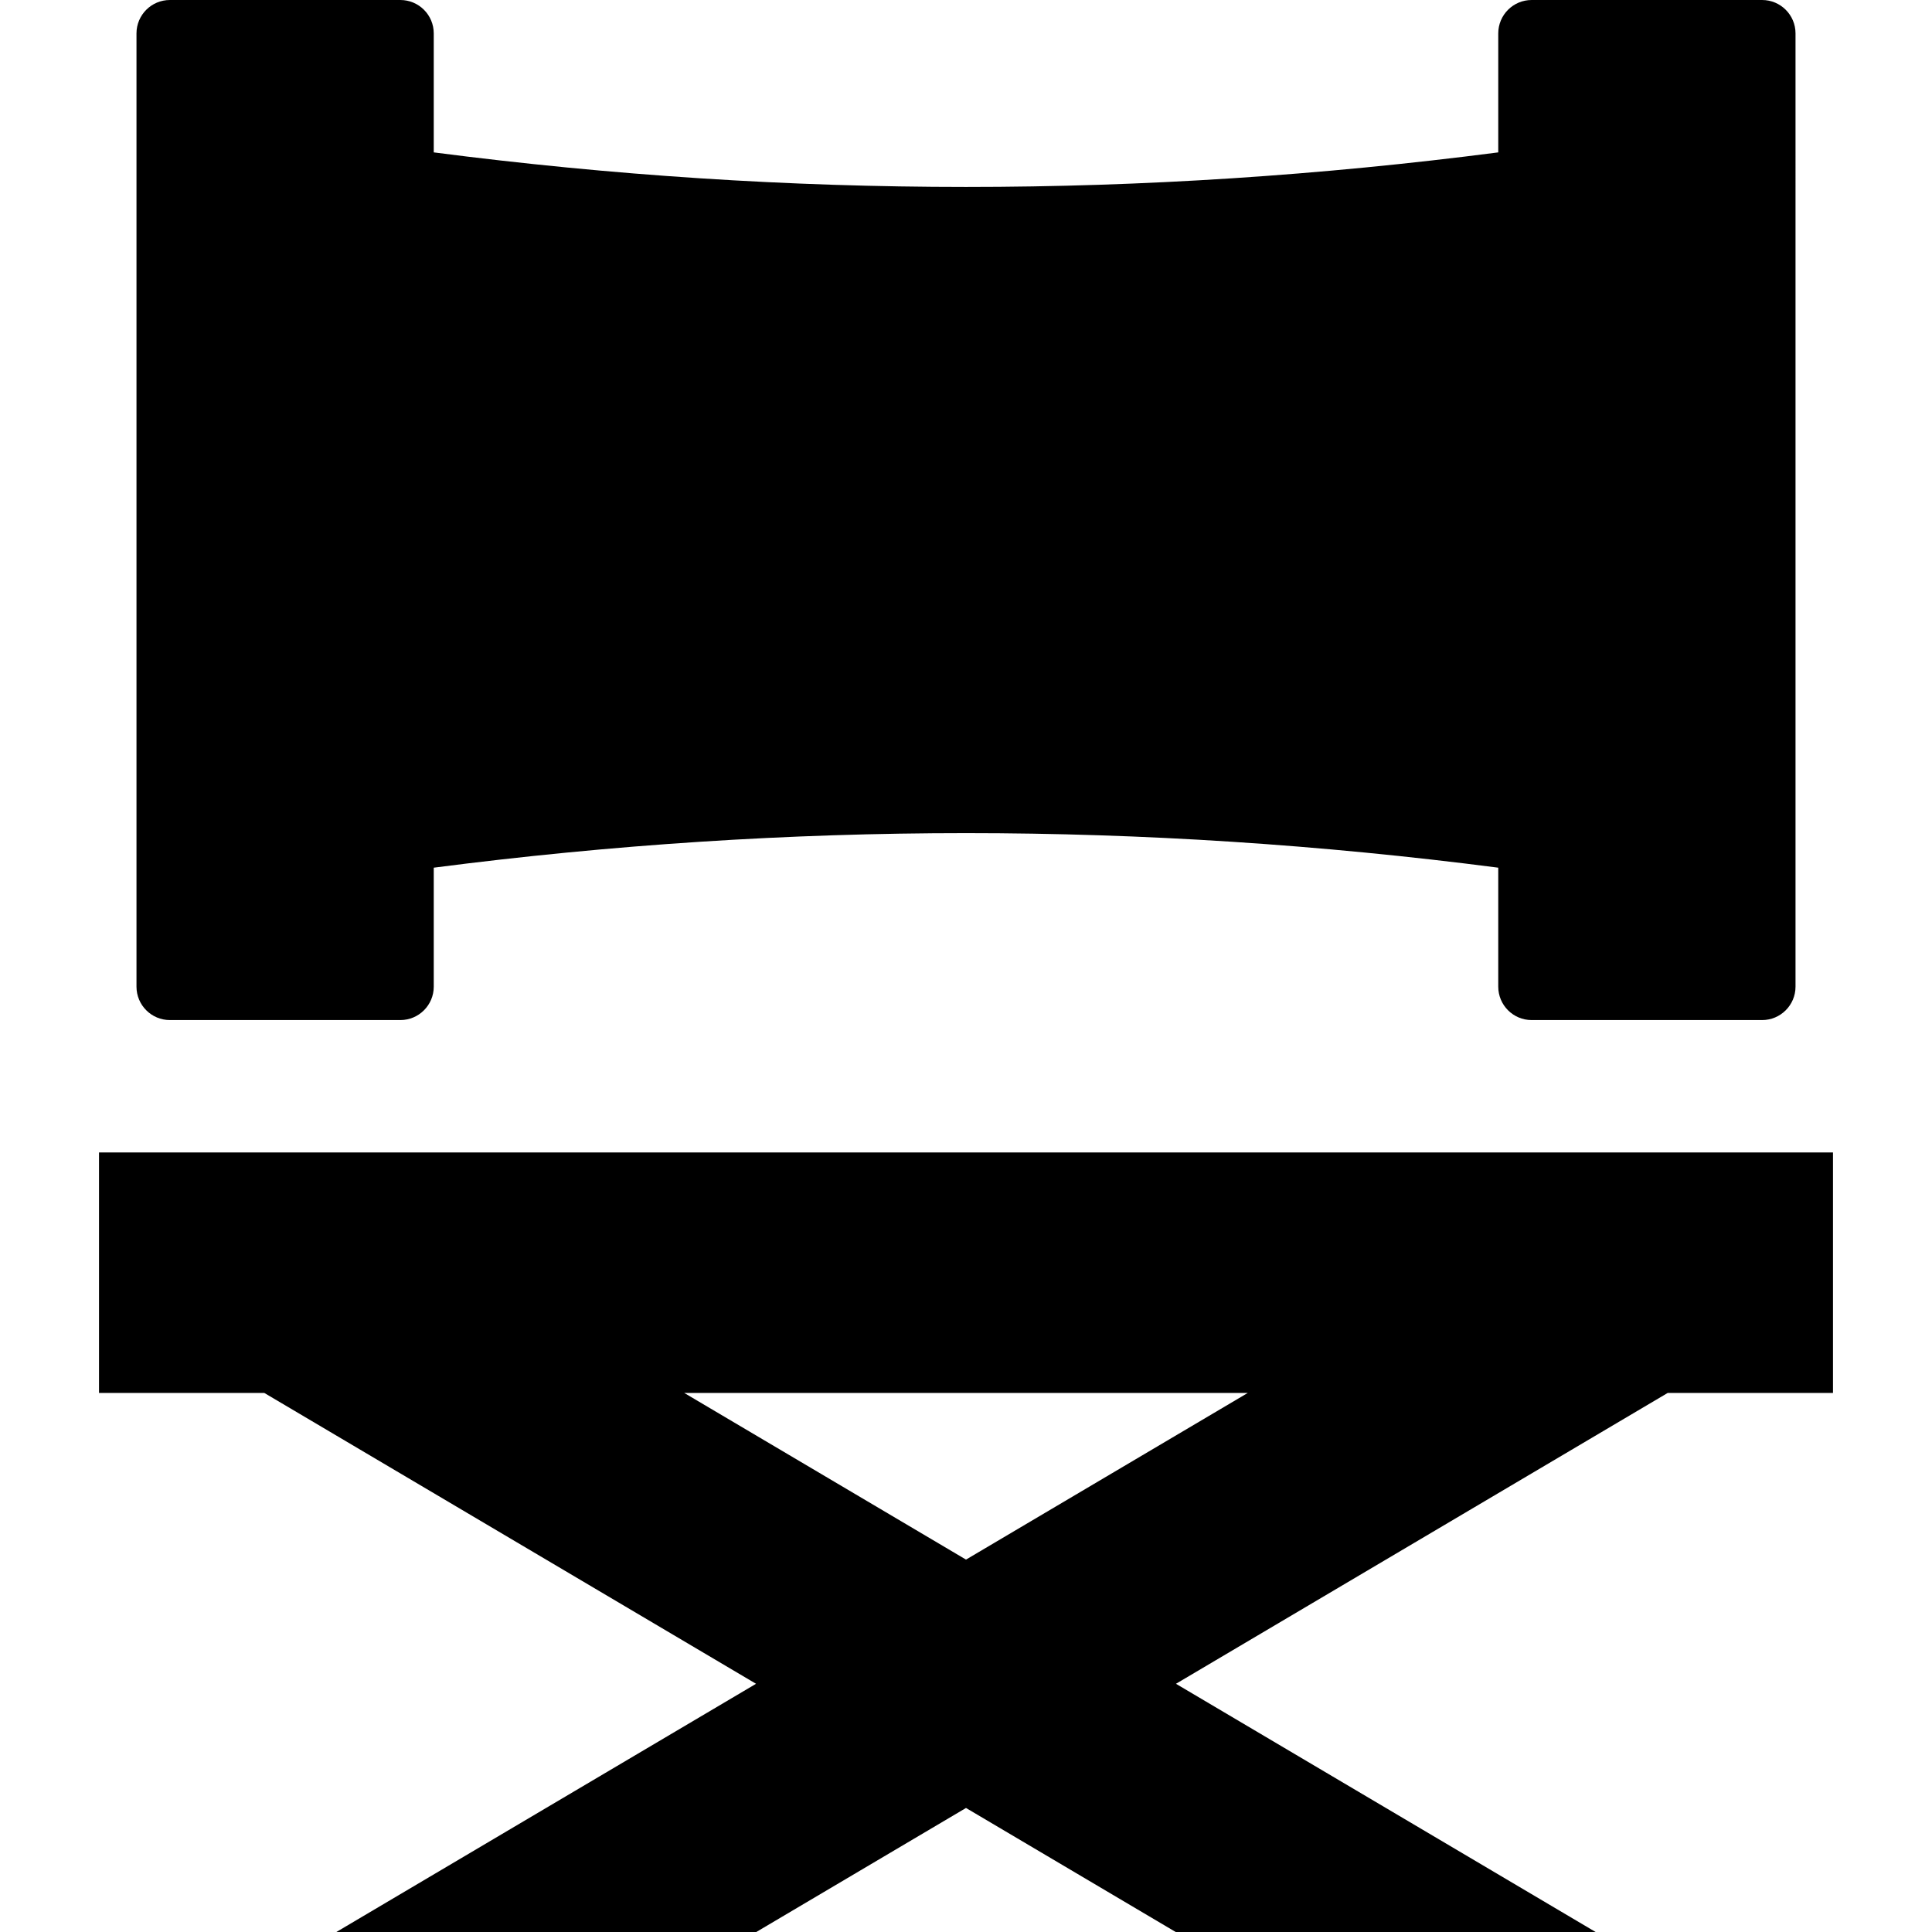
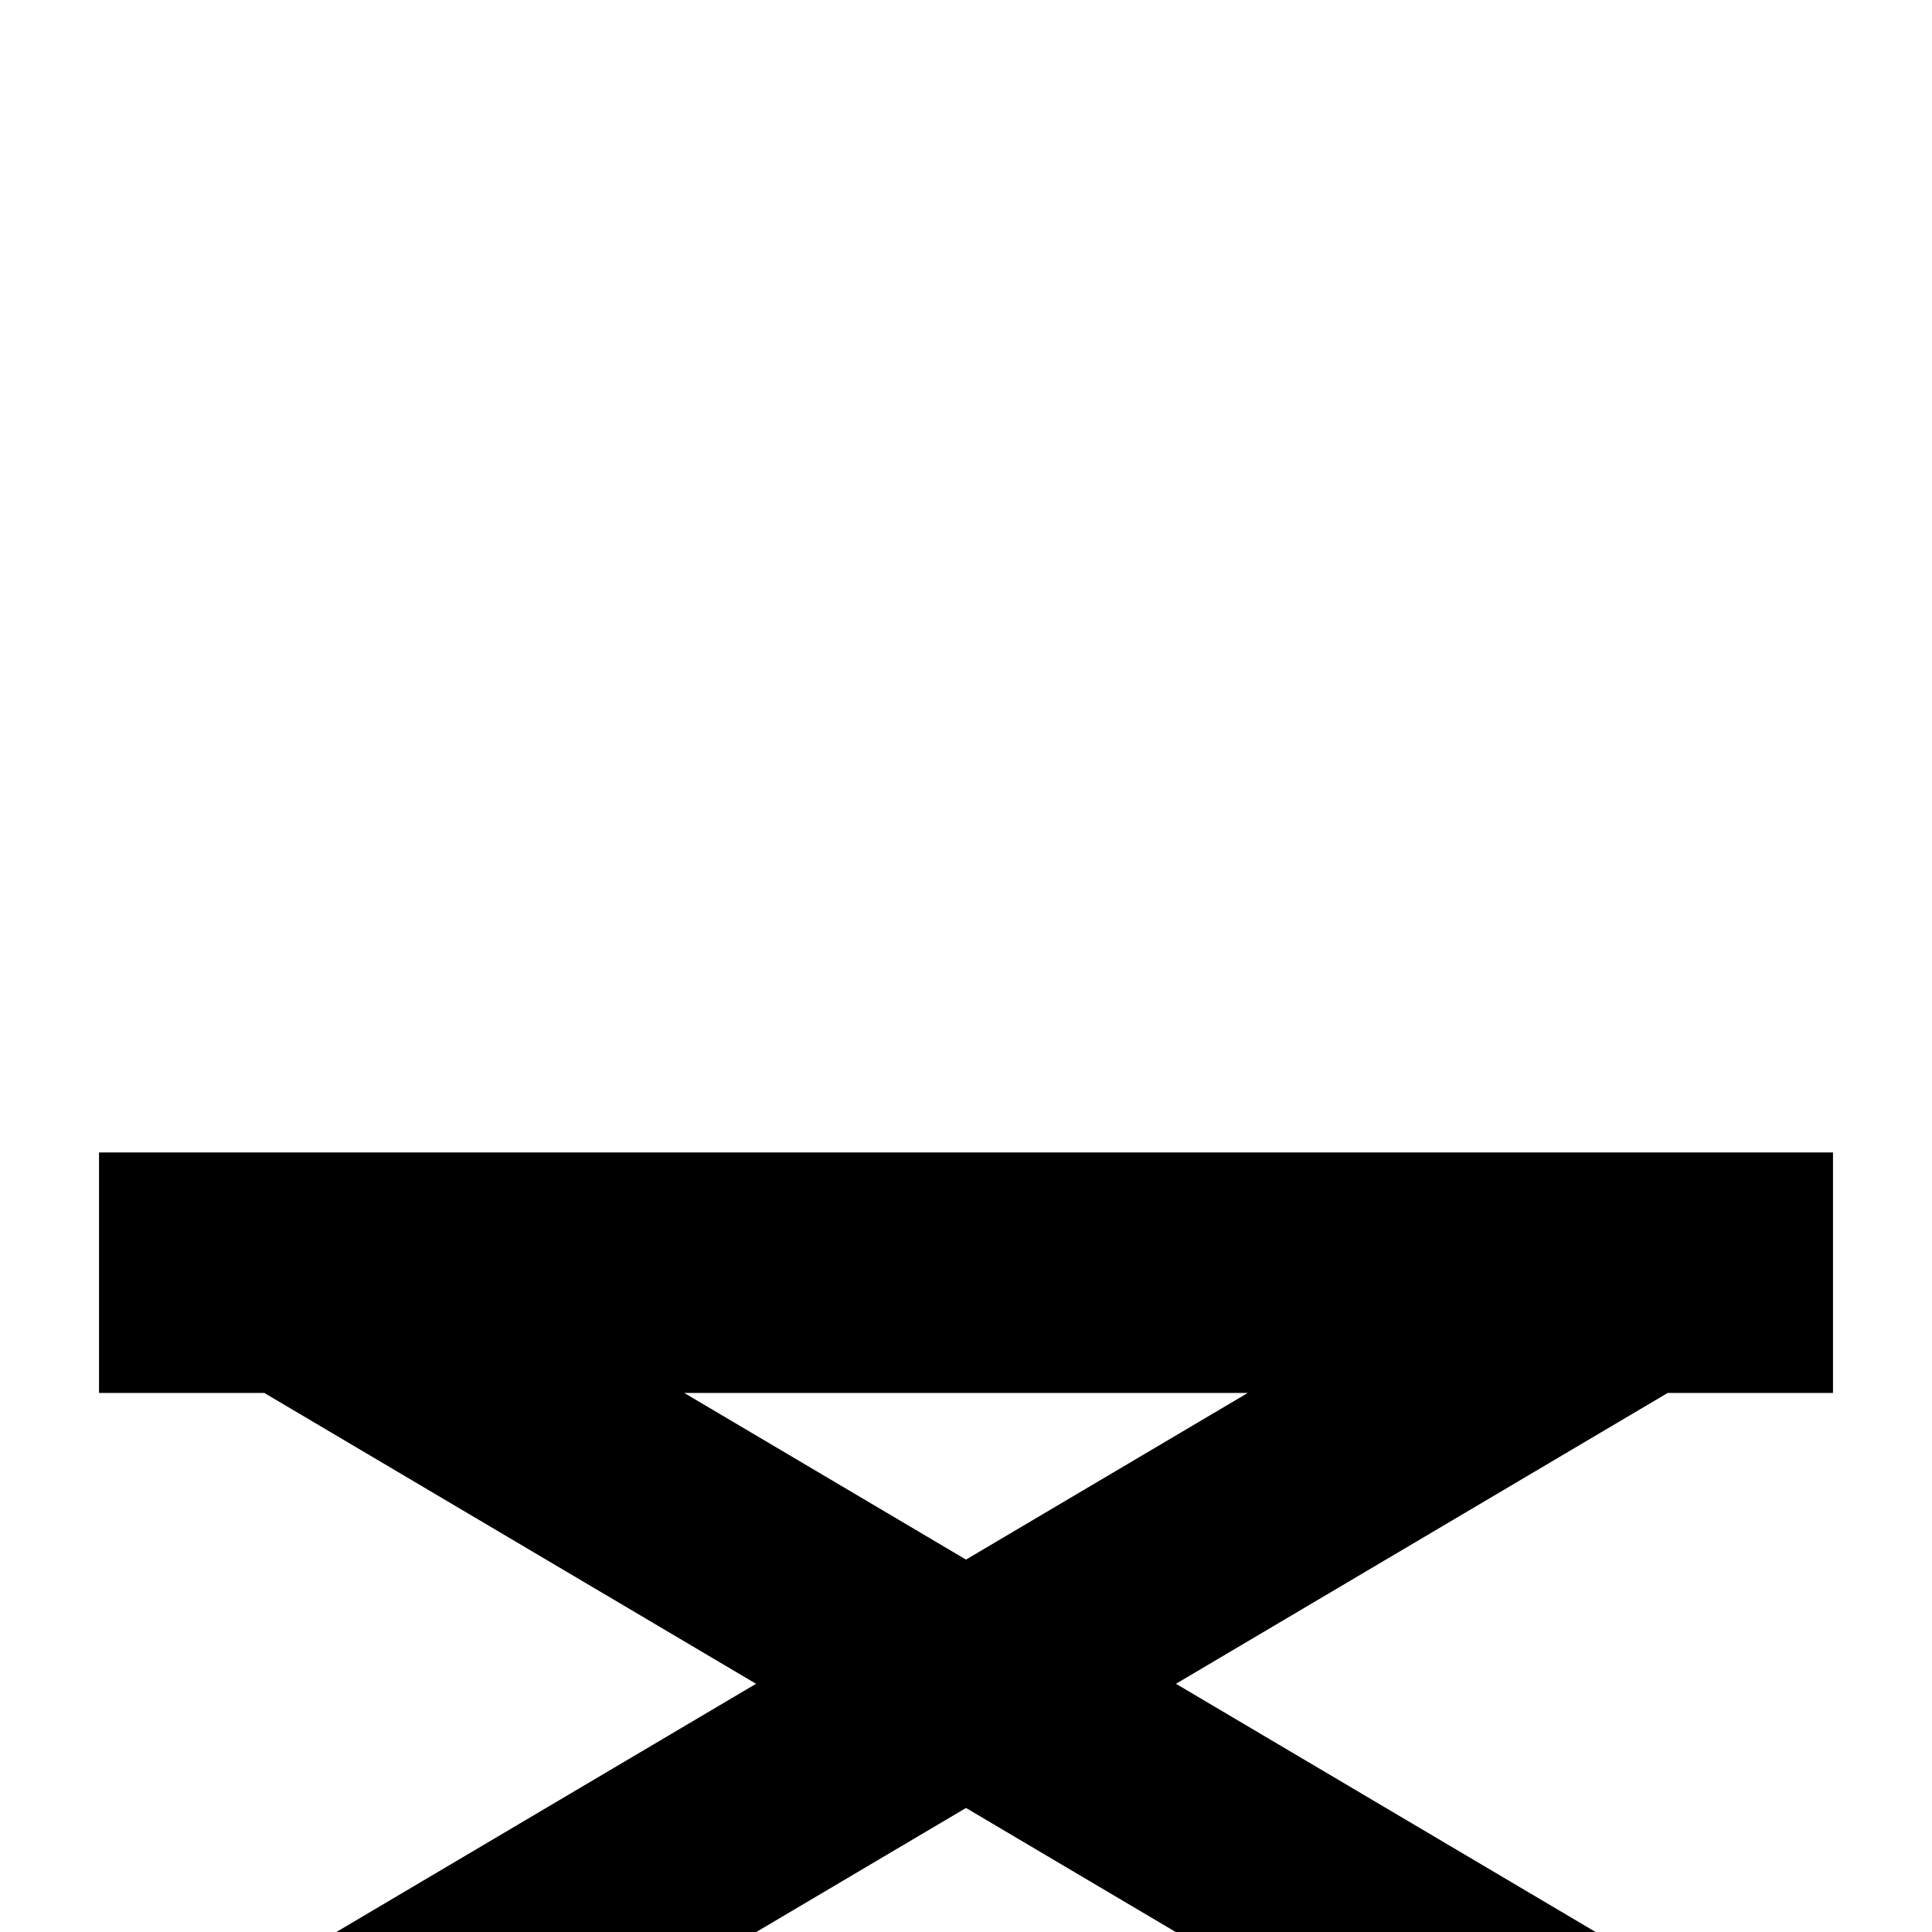
<svg xmlns="http://www.w3.org/2000/svg" version="1.1" id="Capa_1" x="0px" y="0px" viewBox="0 0 289.203 289.203" style="enable-background:new 0 0 289.203 289.203;" xml:space="preserve">
  <g id="_x30_3-Director_chair">
-     <path d="M25.431,152.695h34.498c2.762,0,5-2.24,5-5v-17.811c53.238-6.898,106.107-6.898,159.346,0v17.811c0,2.76,2.238,5,5,5   h34.498c2.762,0,5-2.24,5-5V5c0-2.762-2.238-5-5-5h-34.498c-2.762,0-5,2.238-5,5v17.811c-53.238,6.898-106.108,6.899-159.346,0V5   c0-2.762-2.238-5-5-5H25.431c-2.762,0-5,2.238-5,5v142.695C20.431,150.455,22.669,152.695,25.431,152.695z" />
    <path d="M14.821,172.512v36h24.743l73.608,43.536l-62.82,37.155h62.858l31.391-18.566l31.391,18.566h62.858l-62.82-37.155   l73.608-43.536h24.743v-36H14.821z M144.602,233.458l-42.179-24.947h84.357L144.602,233.458z" />
  </g>
  <g>
</g>
  <g>
</g>
  <g>
</g>
  <g>
</g>
  <g>
</g>
  <g>
</g>
  <g>
</g>
  <g>
</g>
  <g>
</g>
  <g>
</g>
  <g>
</g>
  <g>
</g>
  <g>
</g>
  <g>
</g>
  <g>
</g>
</svg>